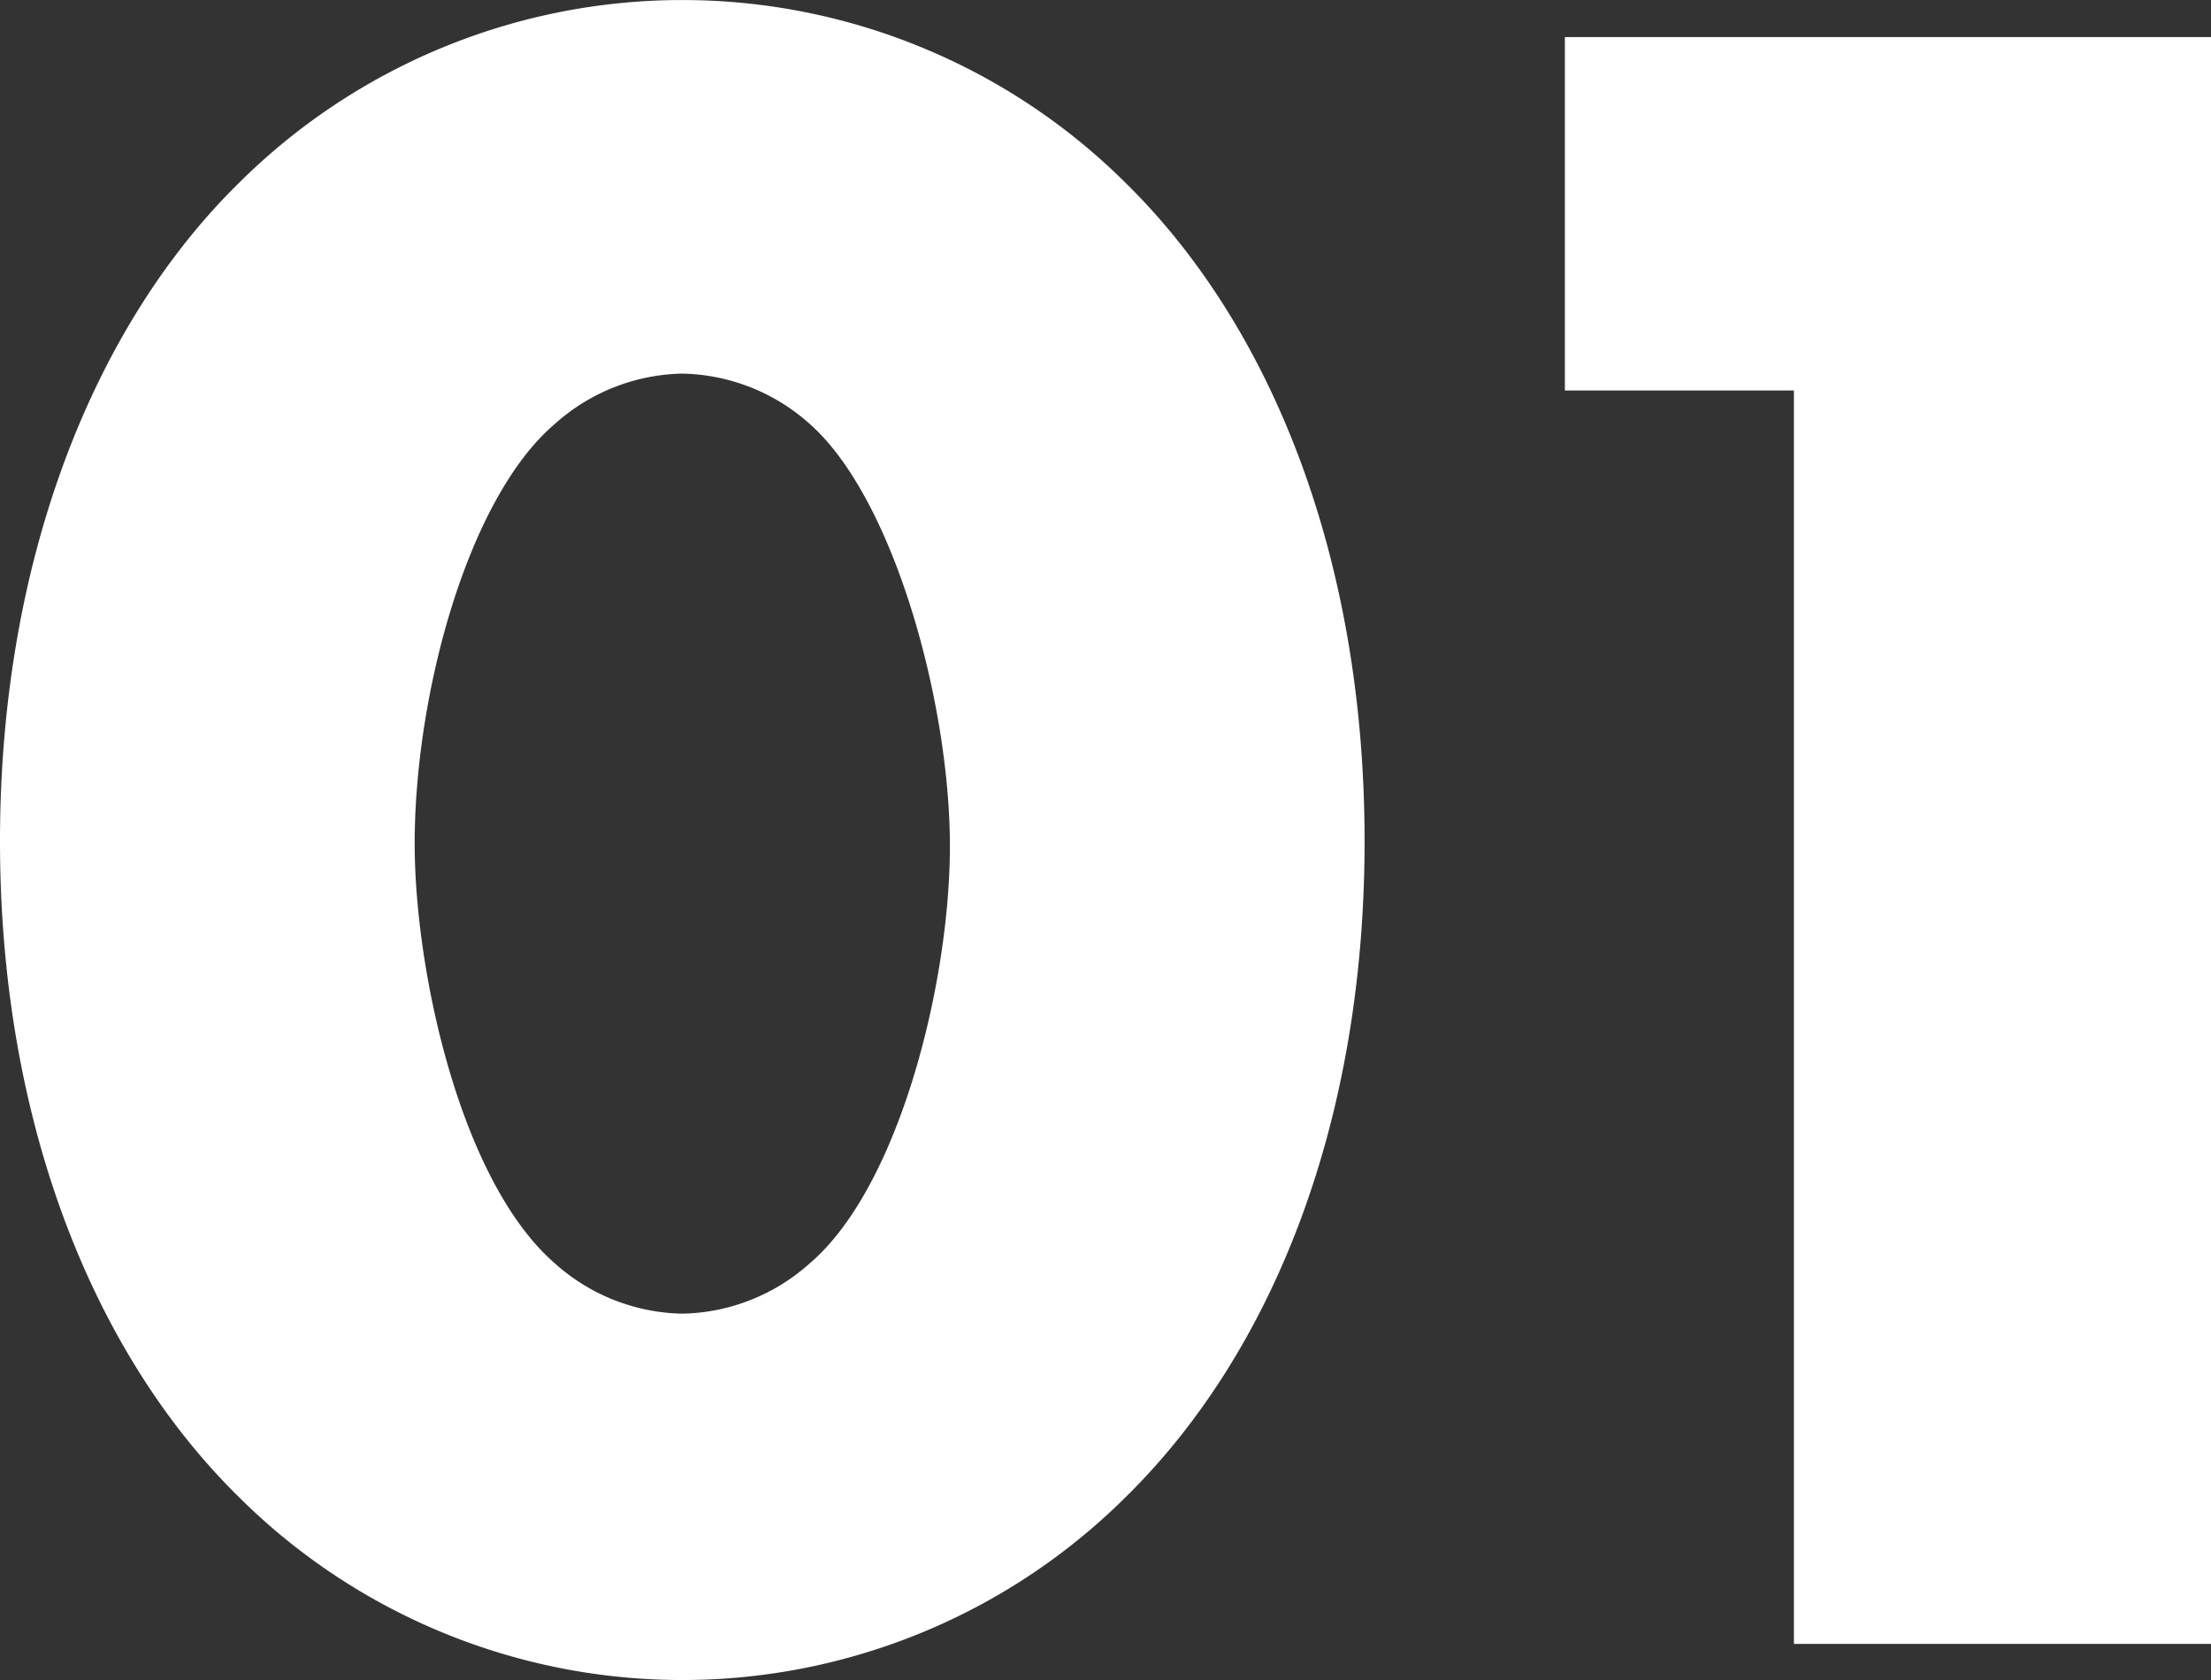
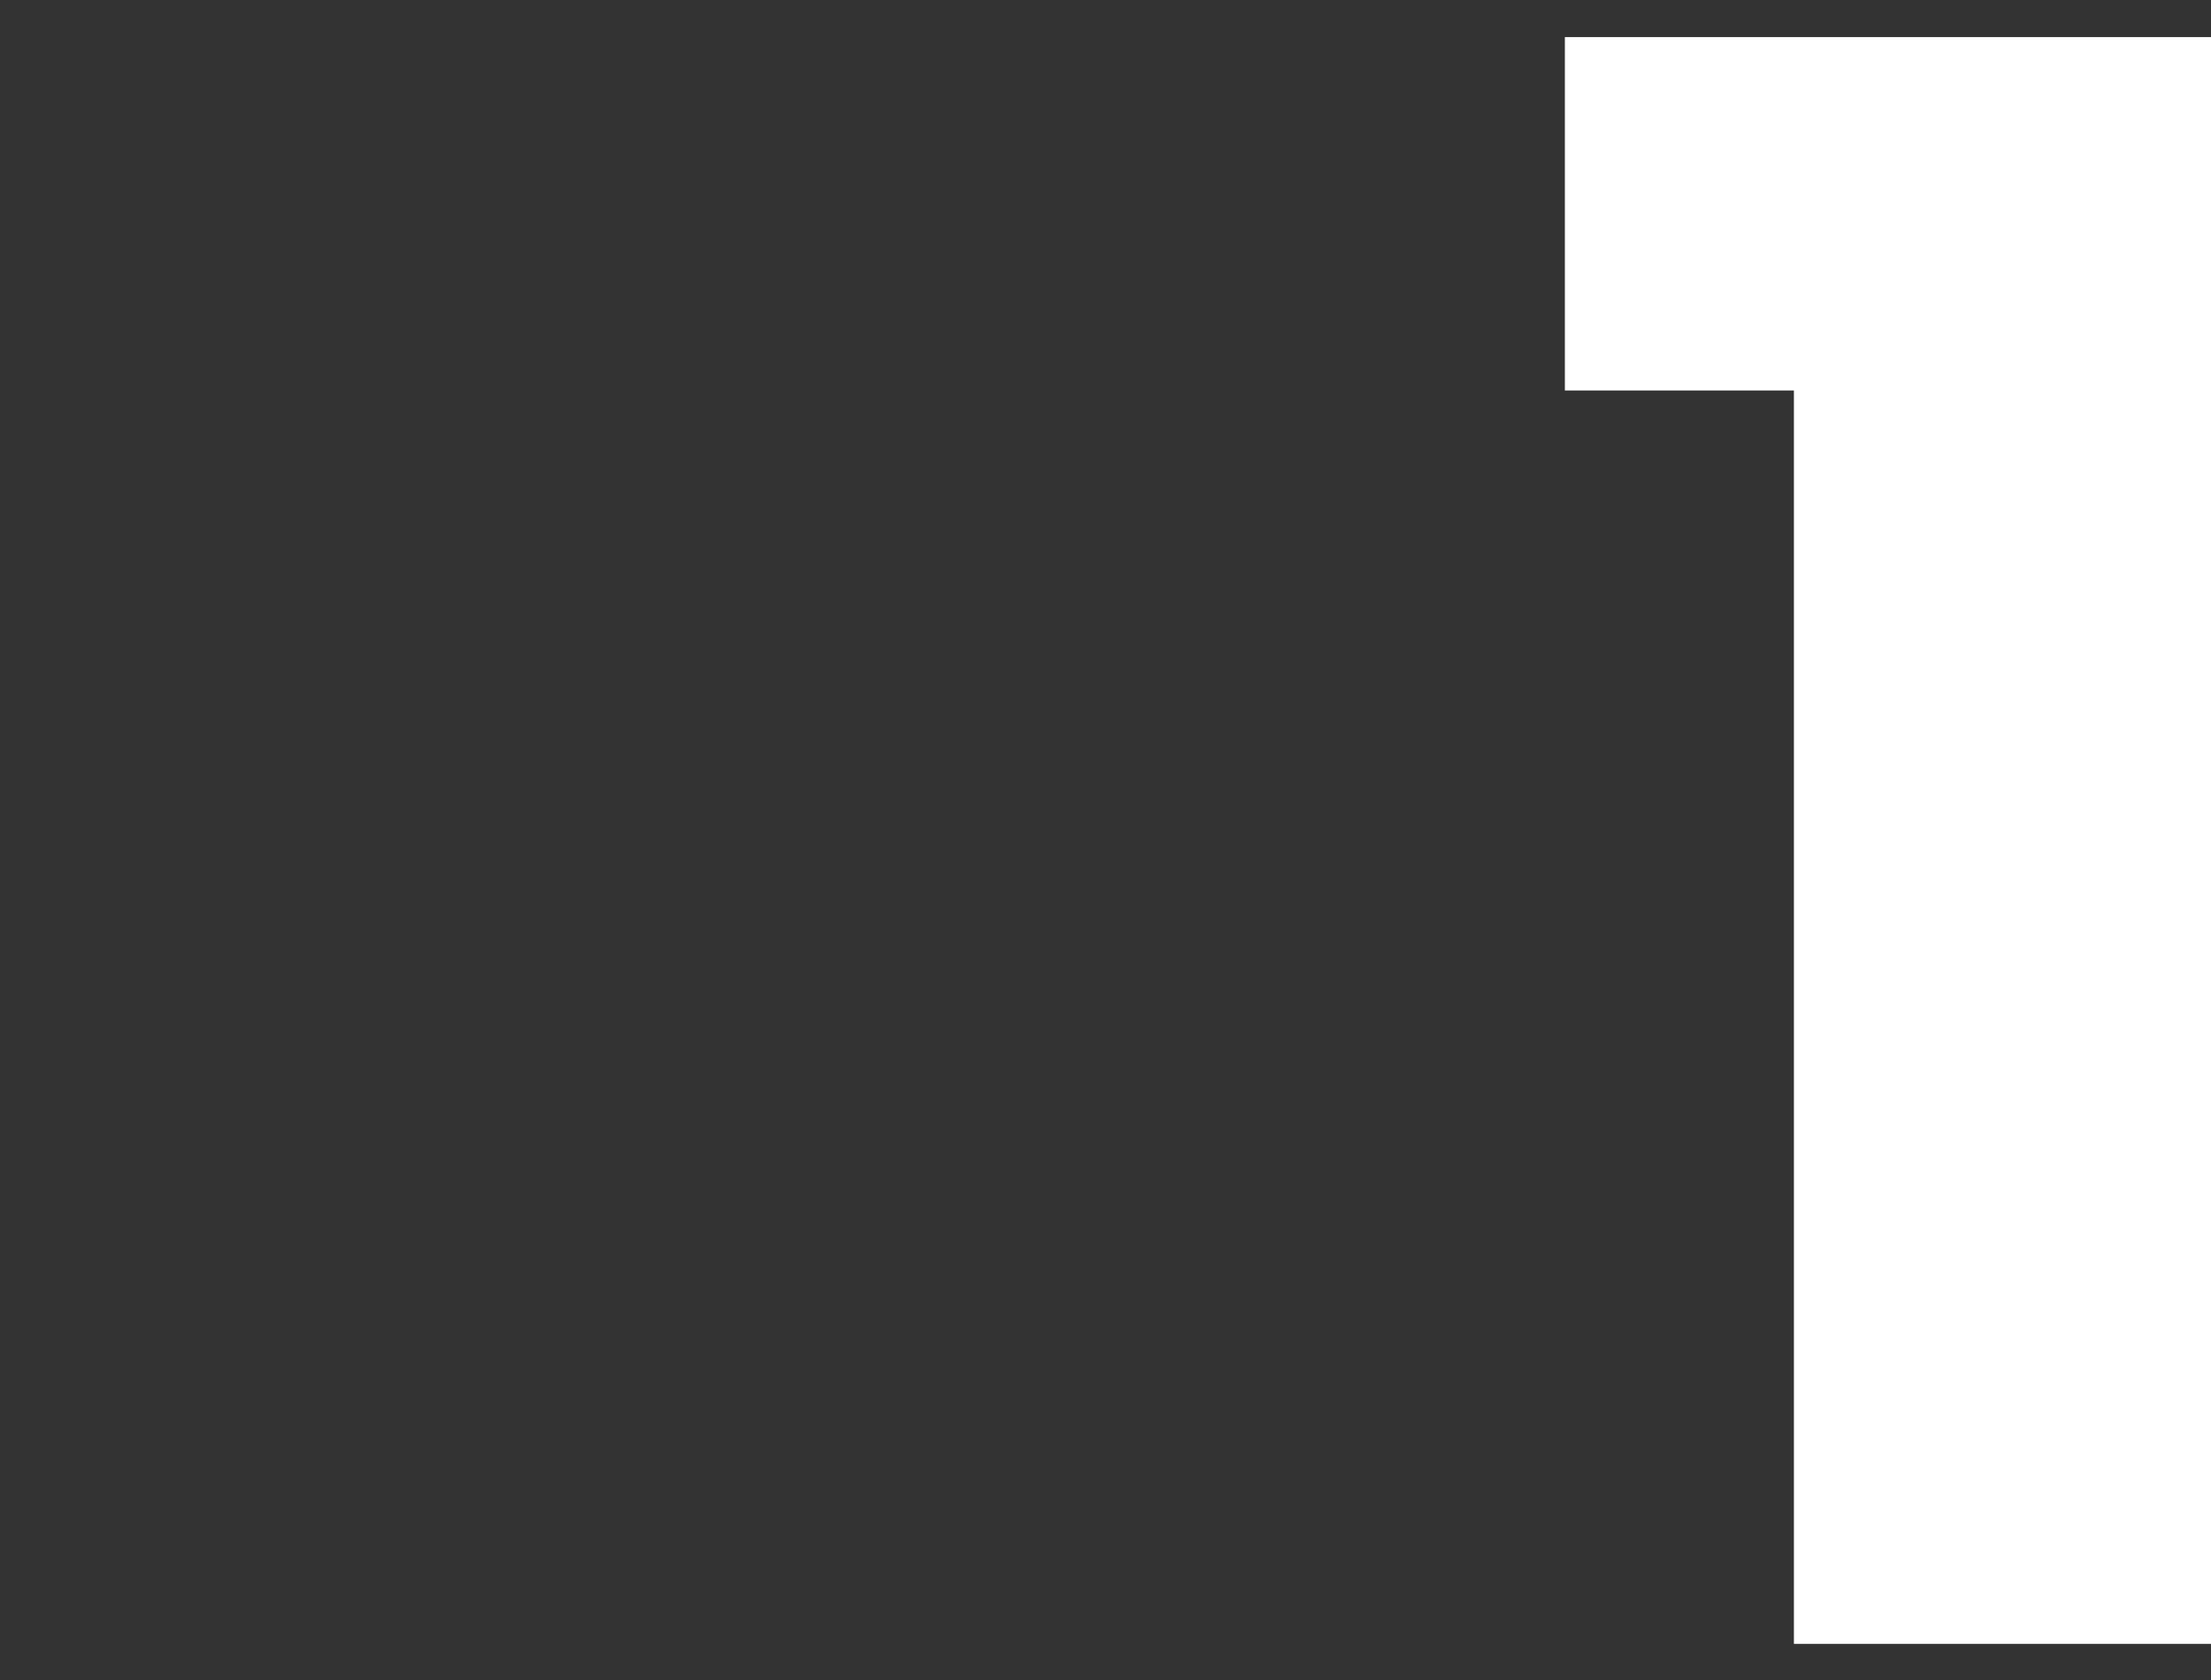
<svg xmlns="http://www.w3.org/2000/svg" viewBox="0 0 119.22 90.61">
  <rect x="0" y="0" width="119.22" height="90.61" fill="#333333" stroke="none" />
  <defs>
    <style>.cls-1{fill:#fff;}</style>
  </defs>
  <g id="レイヤー_2" data-name="レイヤー 2">
    <g id="レイヤー_1-2" data-name="レイヤー 1">
-       <path class="cls-1" d="M60.71,80.73a33.9,33.9,0,0,1-47.84,0C5.07,73.06,0,60.58,0,45.37S5.07,17.55,12.87,9.88a33.9,33.9,0,0,1,47.84,0C68.51,17.55,73.58,30,73.58,45.37S68.51,73.06,60.71,80.73ZM29.9,22.88c-4.68,4-7.54,14.56-7.54,22.62,0,6.89,2.47,18.2,7.54,22.62a10.58,10.58,0,0,0,6.89,2.73,10.58,10.58,0,0,0,6.89-2.73C48.49,64,51.22,53,51.22,45.63c0-7.67-3-18.72-7.54-22.75a10.58,10.58,0,0,0-6.89-2.73A10.58,10.58,0,0,0,29.9,22.88Z" />
      <path class="cls-1" d="M96.73,21.06H84.38V2h34.84V88.66H96.73Z" />
    </g>
  </g>
</svg>